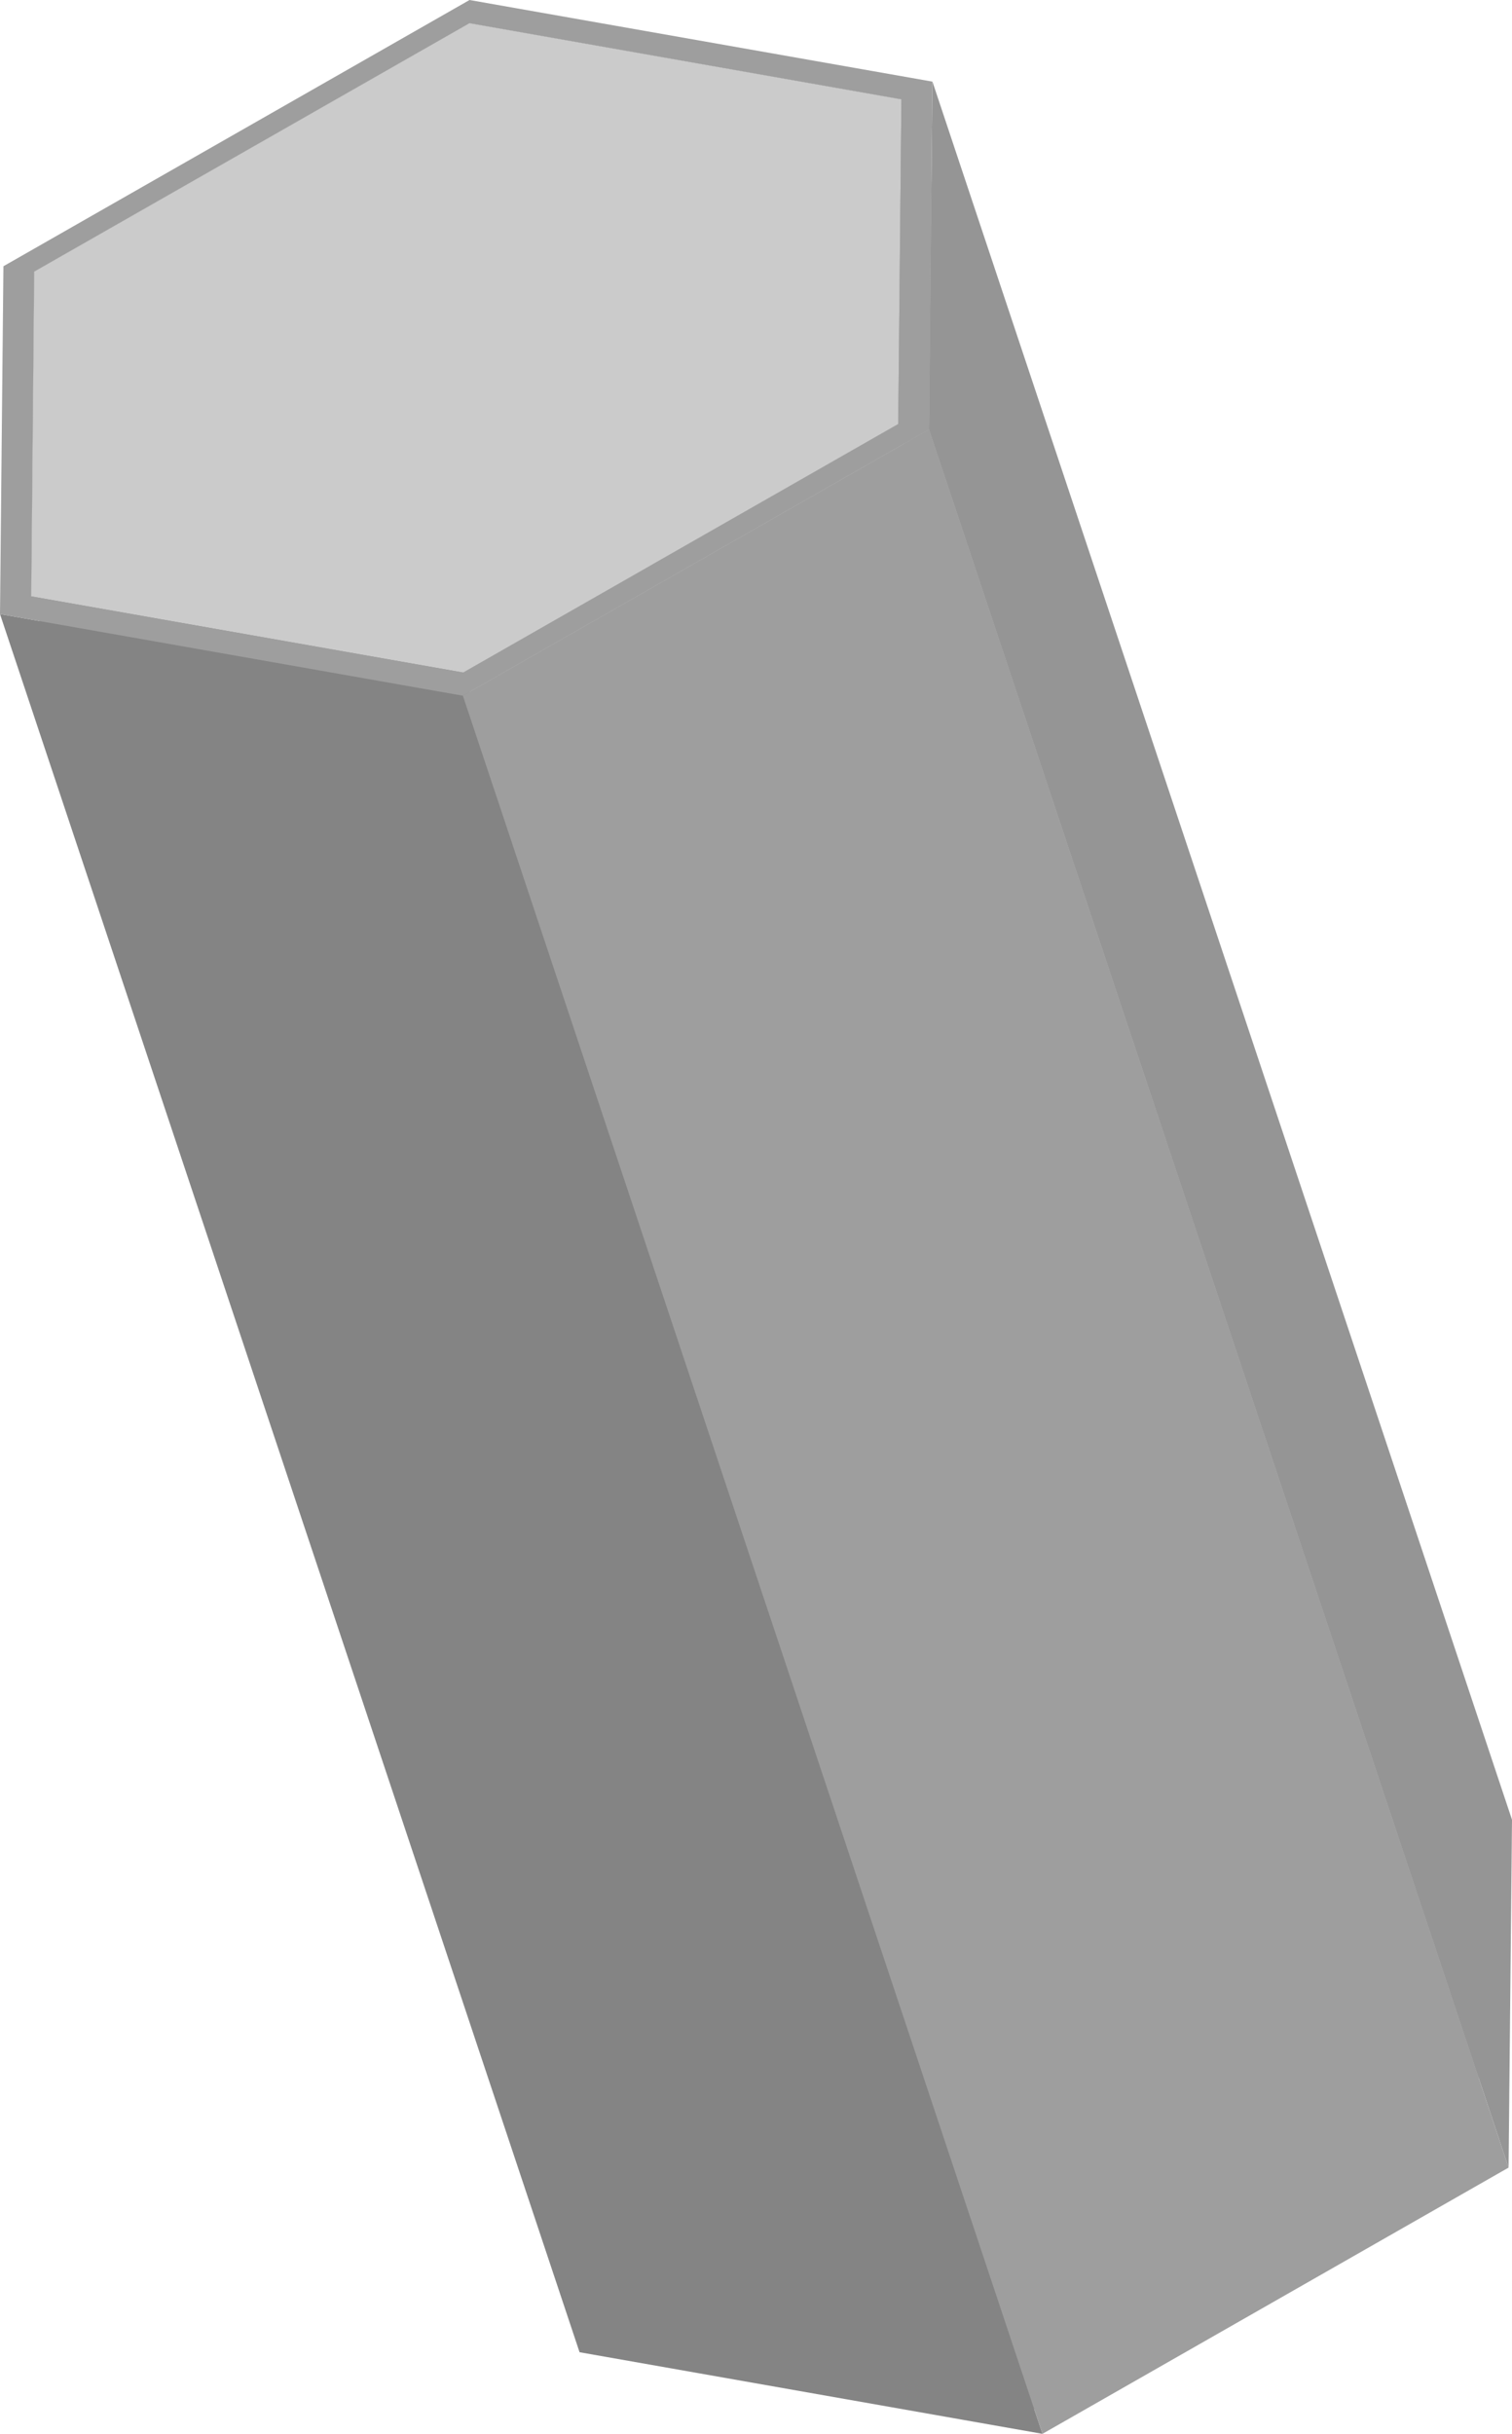
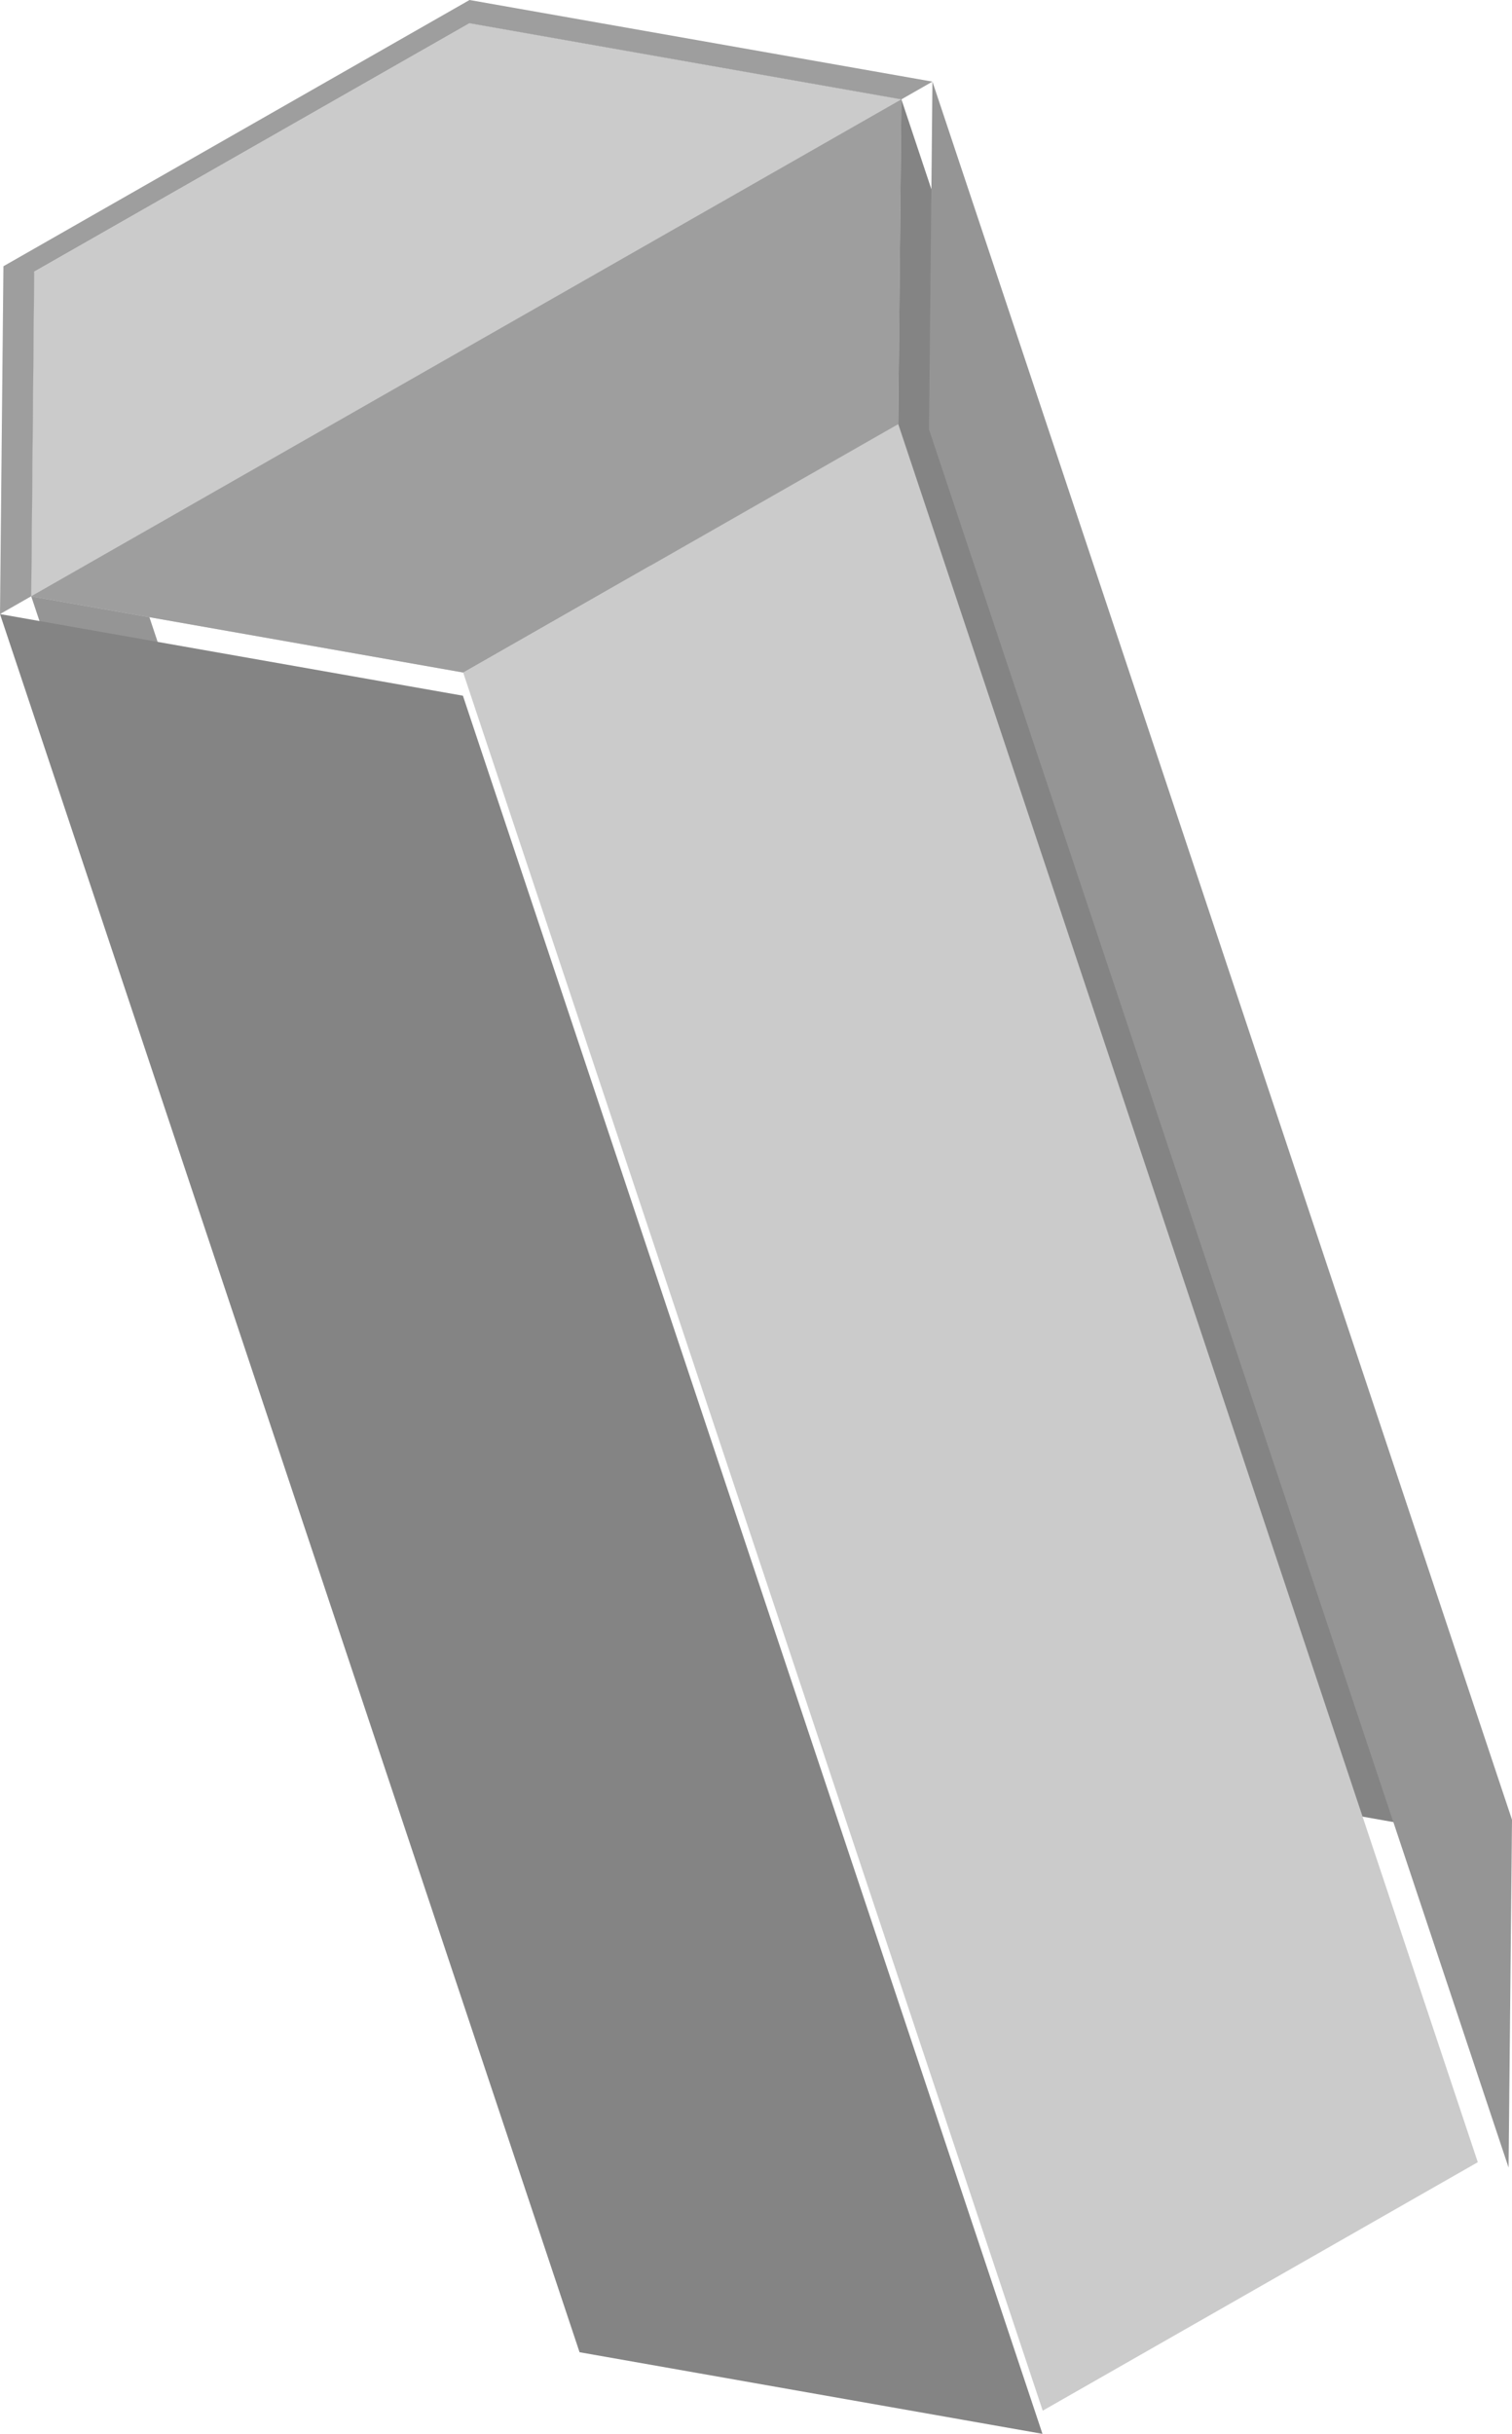
<svg xmlns="http://www.w3.org/2000/svg" id="Layer_1" data-name="Layer 1" viewBox="0 0 47.26 76.065">
  <defs>
    <style>
      .cls-1 {
        isolation: isolate;
      }

      .cls-2 {
        fill: #9e9e9e;
      }

      .cls-3 {
        fill: #848484;
      }

      .cls-4 {
        fill: #959595;
      }

      .cls-5 {
        fill: #b4b4b4;
      }

      .cls-6 {
        fill: #cbcbcb;
      }

      .cls-7 {
        fill: #8a8a8a;
      }
    </style>
  </defs>
  <g class="cls-1">
-     <polygon class="cls-2" points="14.675 0.725 32.79 55.047 19.184 62.813 1.069 8.491 14.675 0.725" />
    <polygon class="cls-3" points="28.175 3.105 46.29 57.428 32.79 55.047 14.675 0.725 28.175 3.105" />
    <polygon class="cls-4" points="1.069 8.491 19.184 62.813 19.092 72.961 0.977 18.639 1.069 8.491" />
-     <polygon class="cls-5" points="28.175 3.105 46.29 57.428 46.191 67.575 28.076 13.253 28.175 3.105" />
    <polygon class="cls-4" points="29.145 2.551 47.26 56.873 47.153 67.744 29.038 13.422 29.145 2.551" />
    <polygon class="cls-6" points="28.076 13.253 46.191 67.575 32.592 75.341 14.477 21.019 28.076 13.253" />
-     <polygon class="cls-7" points="14.477 21.019 32.592 75.341 19.092 72.961 0.977 18.639 14.477 21.019" />
    <polygon class="cls-6" points="28.175 3.105 28.076 13.253 14.477 21.019 0.977 18.639 1.069 8.491 14.675 0.725 28.175 3.105" />
    <polygon class="cls-3" points="14.469 21.743 32.584 76.065 18.115 73.514 0 19.192 14.469 21.743" />
-     <polygon class="cls-2" points="29.038 13.422 47.153 67.744 32.584 76.065 14.469 21.743 29.038 13.422" />
-     <path class="cls-2" d="M175.141,367.021l-.107,10.871-14.568,8.321L145.996,383.662l.107-10.871,14.569-8.321Zm-14.668,18.468,13.599-7.767.099-10.147-13.5-2.38-13.606,7.765-.092,10.148,13.5,2.38" transform="translate(-145.996 -364.47)" />
+     <path class="cls-2" d="M175.141,367.021L145.996,383.662l.107-10.871,14.569-8.321Zm-14.668,18.468,13.599-7.767.099-10.147-13.5-2.38-13.606,7.765-.092,10.148,13.5,2.38" transform="translate(-145.996 -364.47)" />
  </g>
</svg>